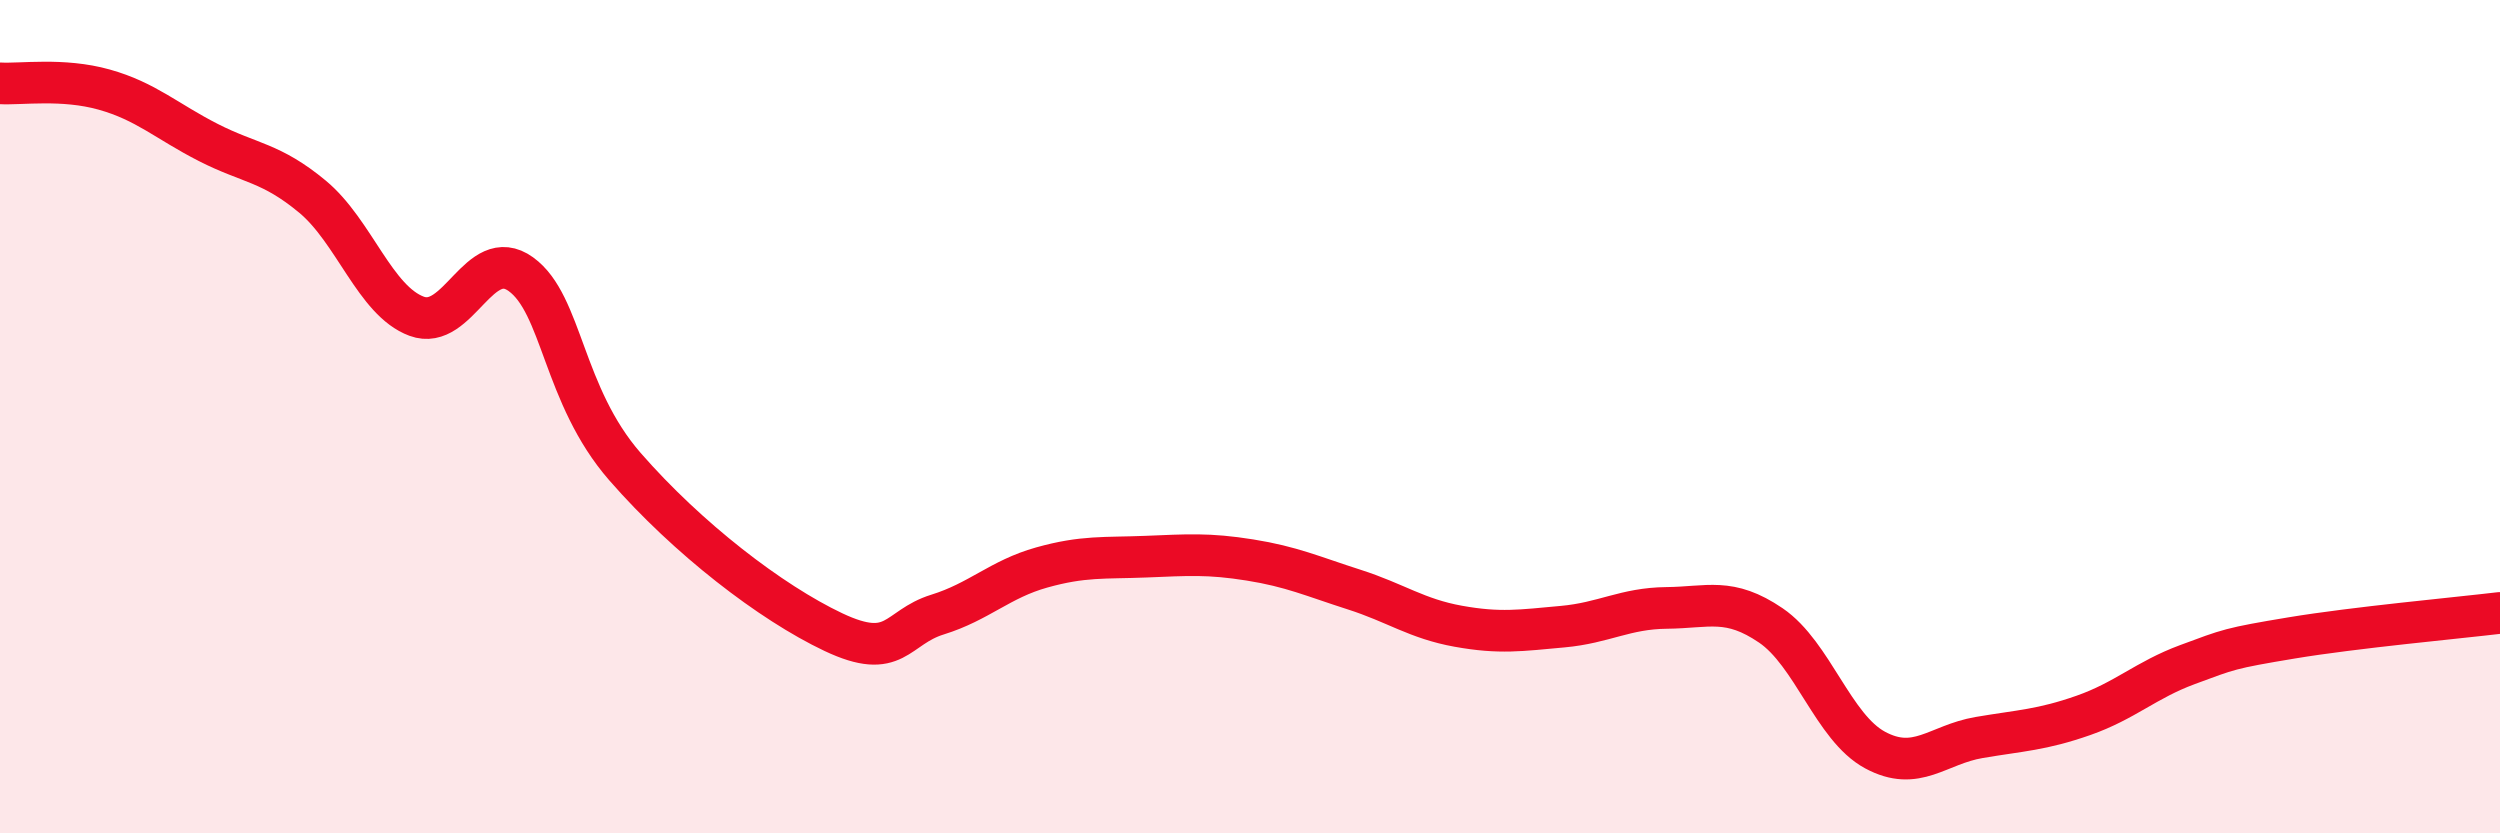
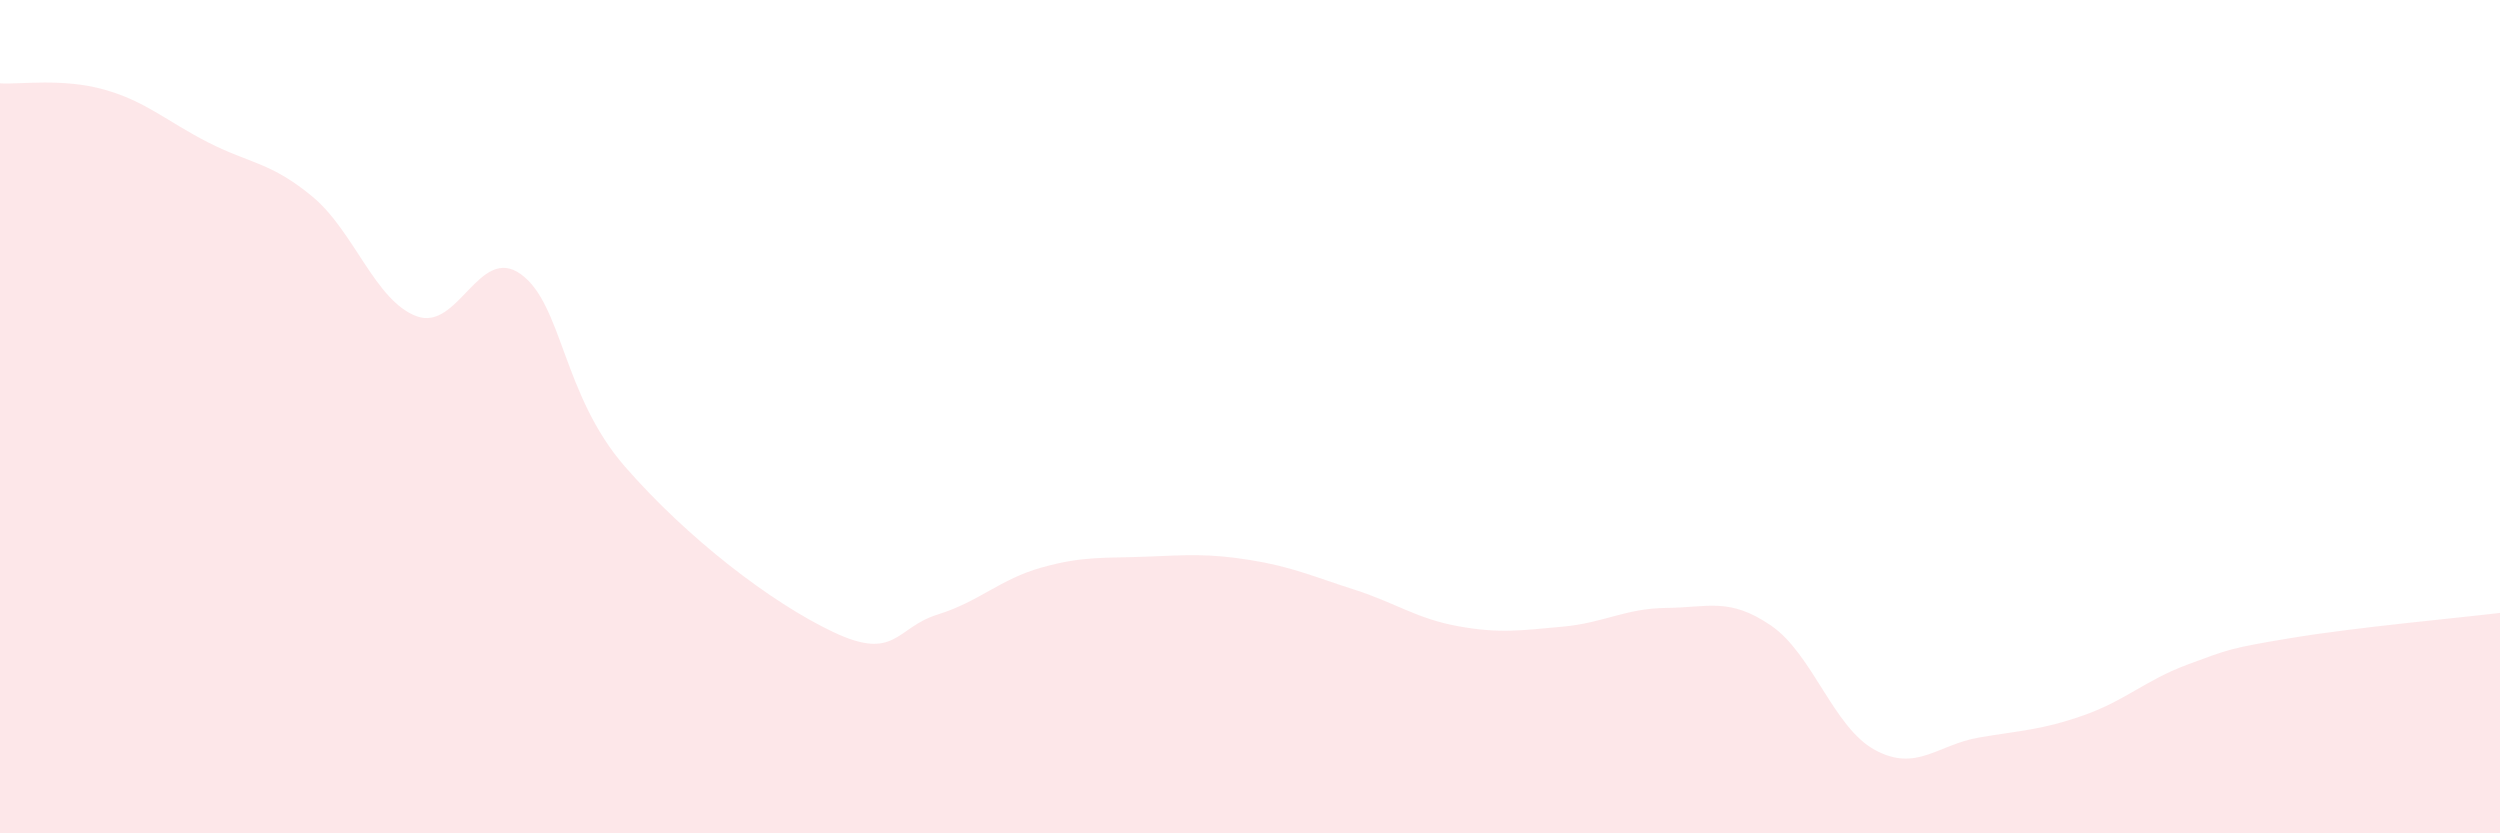
<svg xmlns="http://www.w3.org/2000/svg" width="60" height="20" viewBox="0 0 60 20">
  <path d="M 0,2 C 0.5,2.03 1.5,1.87 2.5,2.15 C 3.5,2.43 4,2.91 5,3.42 C 6,3.93 6.5,3.89 7.5,4.72 C 8.5,5.55 9,7.22 10,7.59 C 11,7.96 11.5,5.86 12.5,6.58 C 13.5,7.3 13.5,9.48 15,11.2 C 16.5,12.92 18.5,14.46 20,15.17 C 21.5,15.88 21.5,15.06 22.5,14.75 C 23.5,14.44 24,13.9 25,13.62 C 26,13.34 26.5,13.4 27.5,13.36 C 28.5,13.32 29,13.28 30,13.44 C 31,13.6 31.5,13.83 32.5,14.15 C 33.5,14.47 34,14.85 35,15.03 C 36,15.21 36.5,15.13 37.5,15.04 C 38.5,14.95 39,14.6 40,14.59 C 41,14.58 41.5,14.33 42.5,15.01 C 43.5,15.69 44,17.46 45,18 C 46,18.54 46.5,17.87 47.5,17.7 C 48.5,17.53 49,17.52 50,17.17 C 51,16.82 51.5,16.32 52.5,15.95 C 53.5,15.58 53.5,15.56 55,15.31 C 56.5,15.06 59,14.83 60,14.71L60 20L0 20Z" fill="#EB0A25" opacity="0.1" stroke-linecap="round" stroke-linejoin="round" />
-   <path d="M 0,2 C 0.5,2.03 1.5,1.87 2.5,2.15 C 3.5,2.43 4,2.91 5,3.42 C 6,3.93 6.5,3.89 7.5,4.72 C 8.5,5.55 9,7.22 10,7.59 C 11,7.96 11.5,5.86 12.5,6.58 C 13.5,7.3 13.5,9.48 15,11.2 C 16.5,12.92 18.5,14.46 20,15.17 C 21.5,15.88 21.5,15.06 22.5,14.75 C 23.5,14.44 24,13.9 25,13.62 C 26,13.34 26.5,13.4 27.5,13.36 C 28.5,13.32 29,13.28 30,13.44 C 31,13.6 31.5,13.83 32.5,14.15 C 33.5,14.47 34,14.85 35,15.03 C 36,15.21 36.5,15.13 37.5,15.04 C 38.5,14.95 39,14.6 40,14.59 C 41,14.58 41.5,14.33 42.5,15.01 C 43.5,15.69 44,17.46 45,18 C 46,18.54 46.5,17.87 47.5,17.7 C 48.5,17.53 49,17.52 50,17.17 C 51,16.82 51.5,16.32 52.5,15.95 C 53.5,15.58 53.5,15.56 55,15.31 C 56.5,15.06 59,14.83 60,14.71" stroke="#EB0A25" stroke-width="1" fill="none" stroke-linecap="round" stroke-linejoin="round" />
</svg>